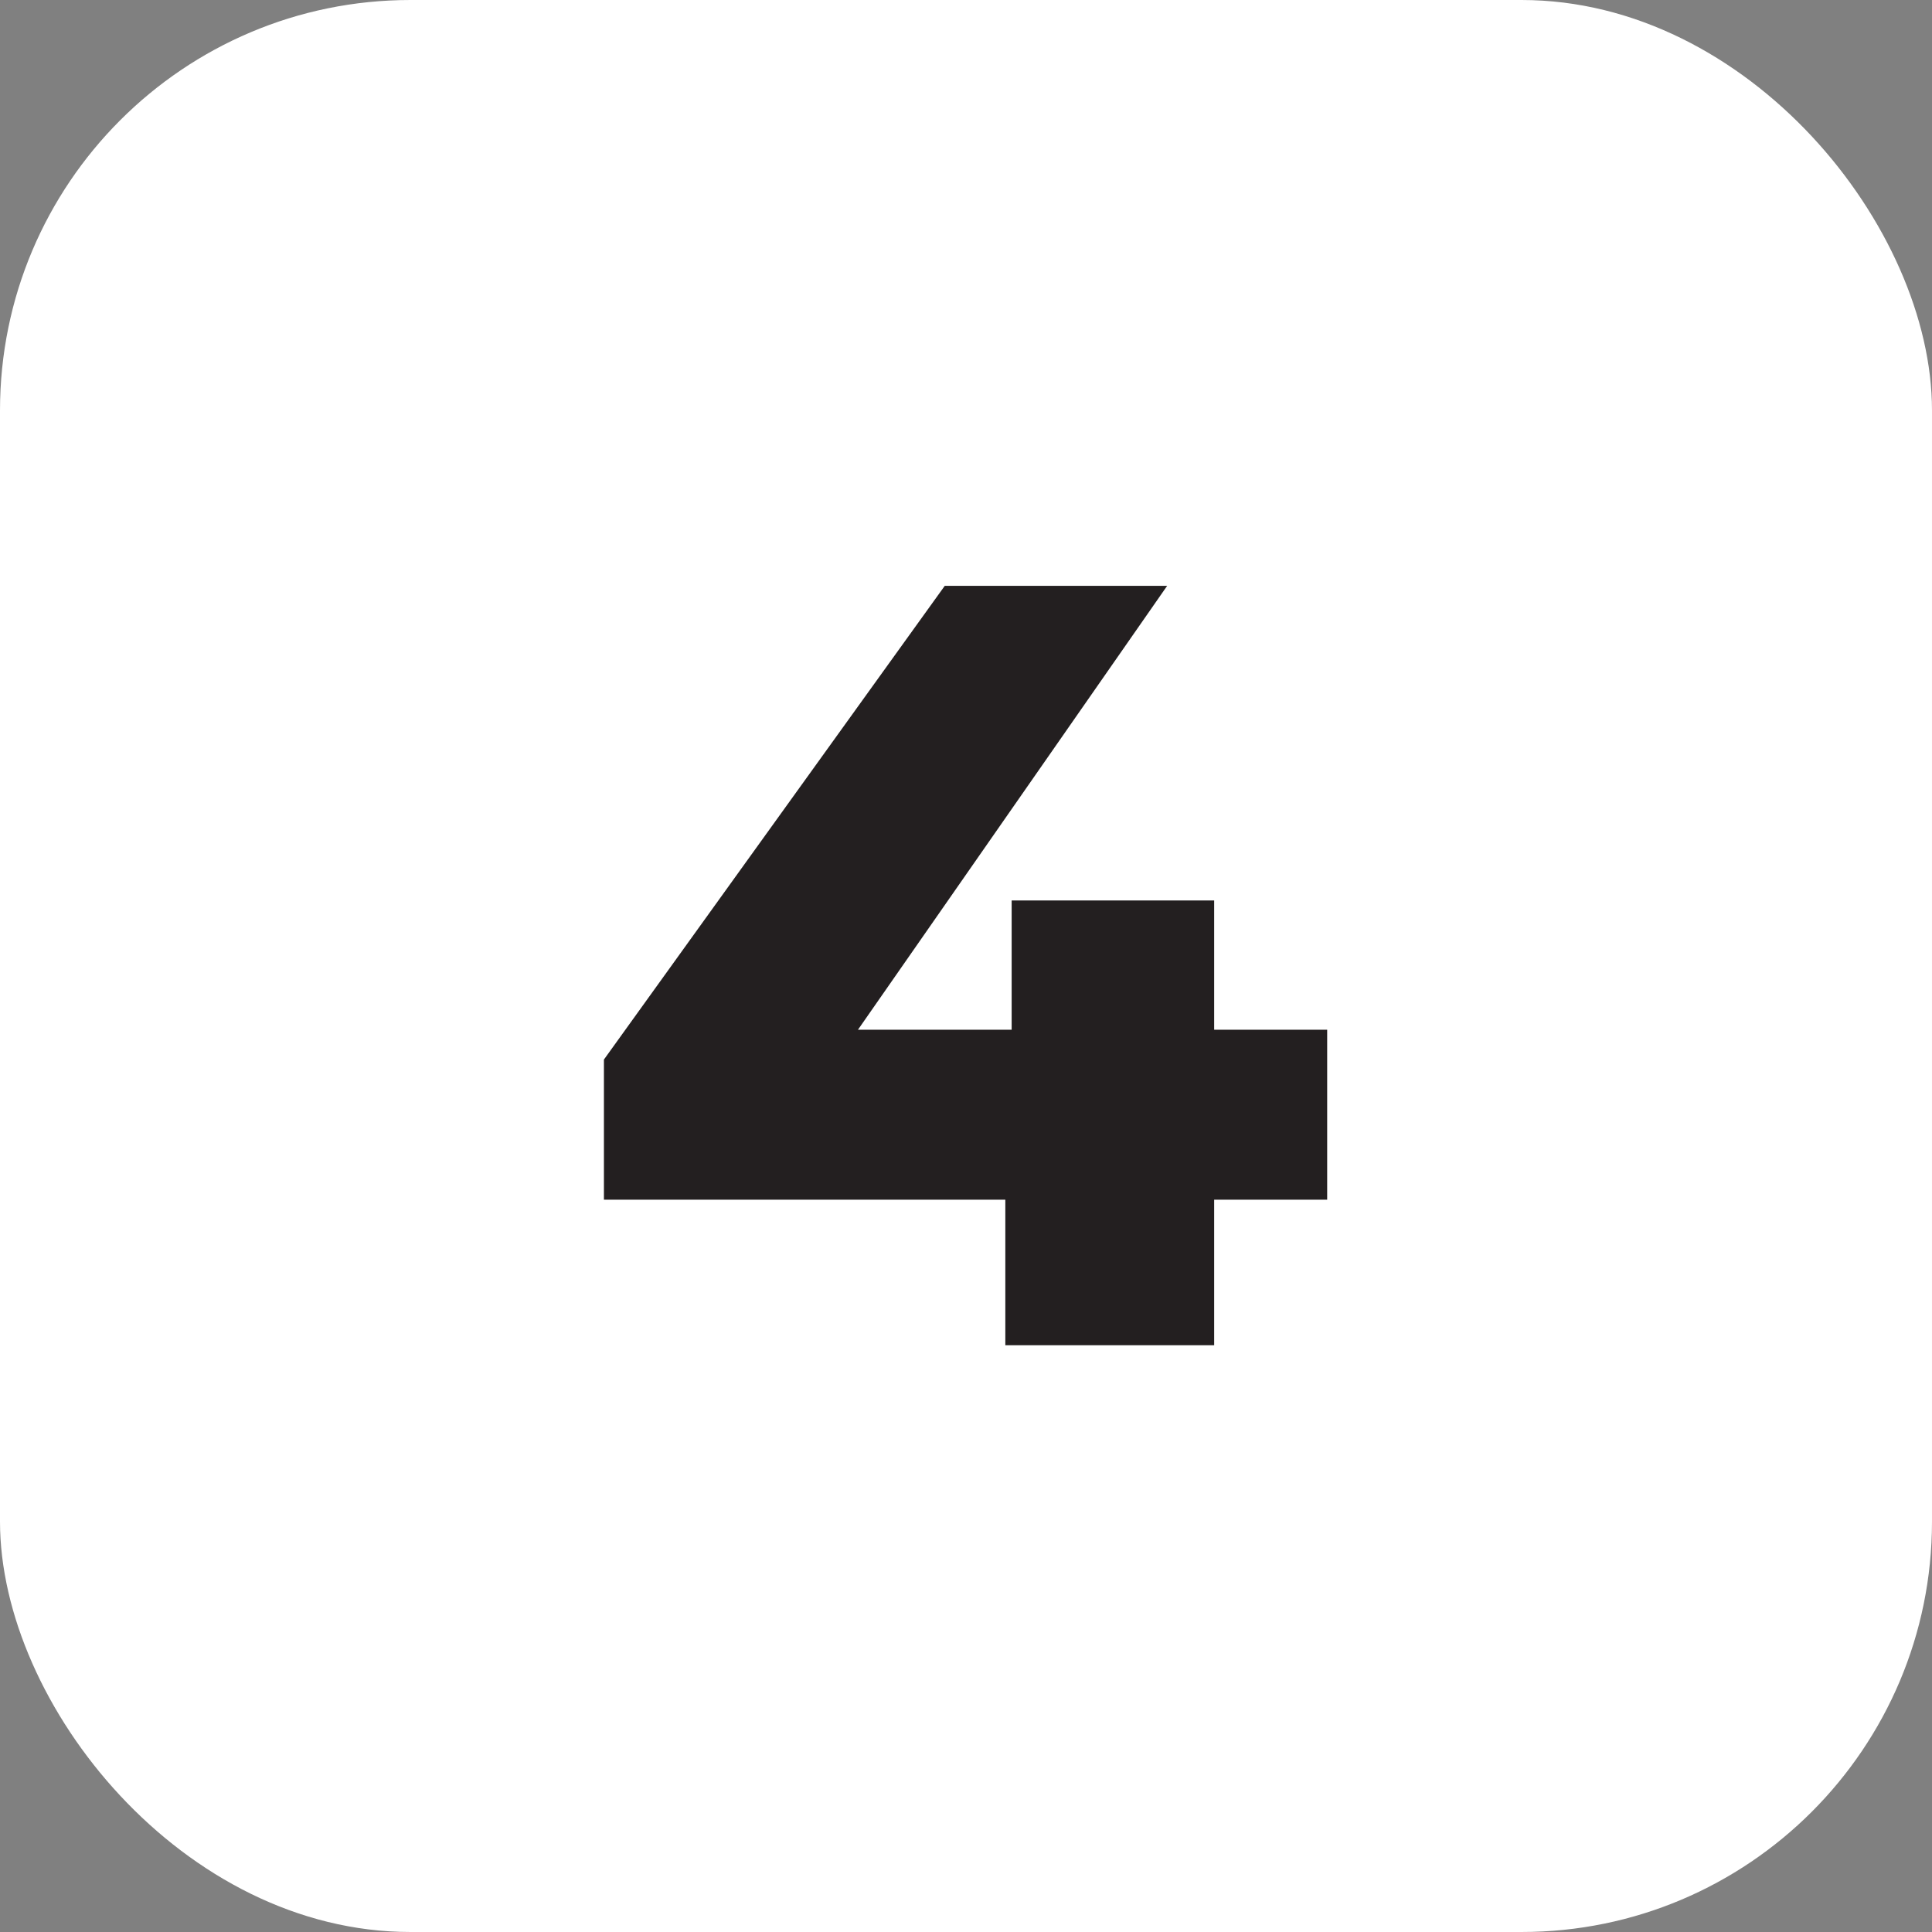
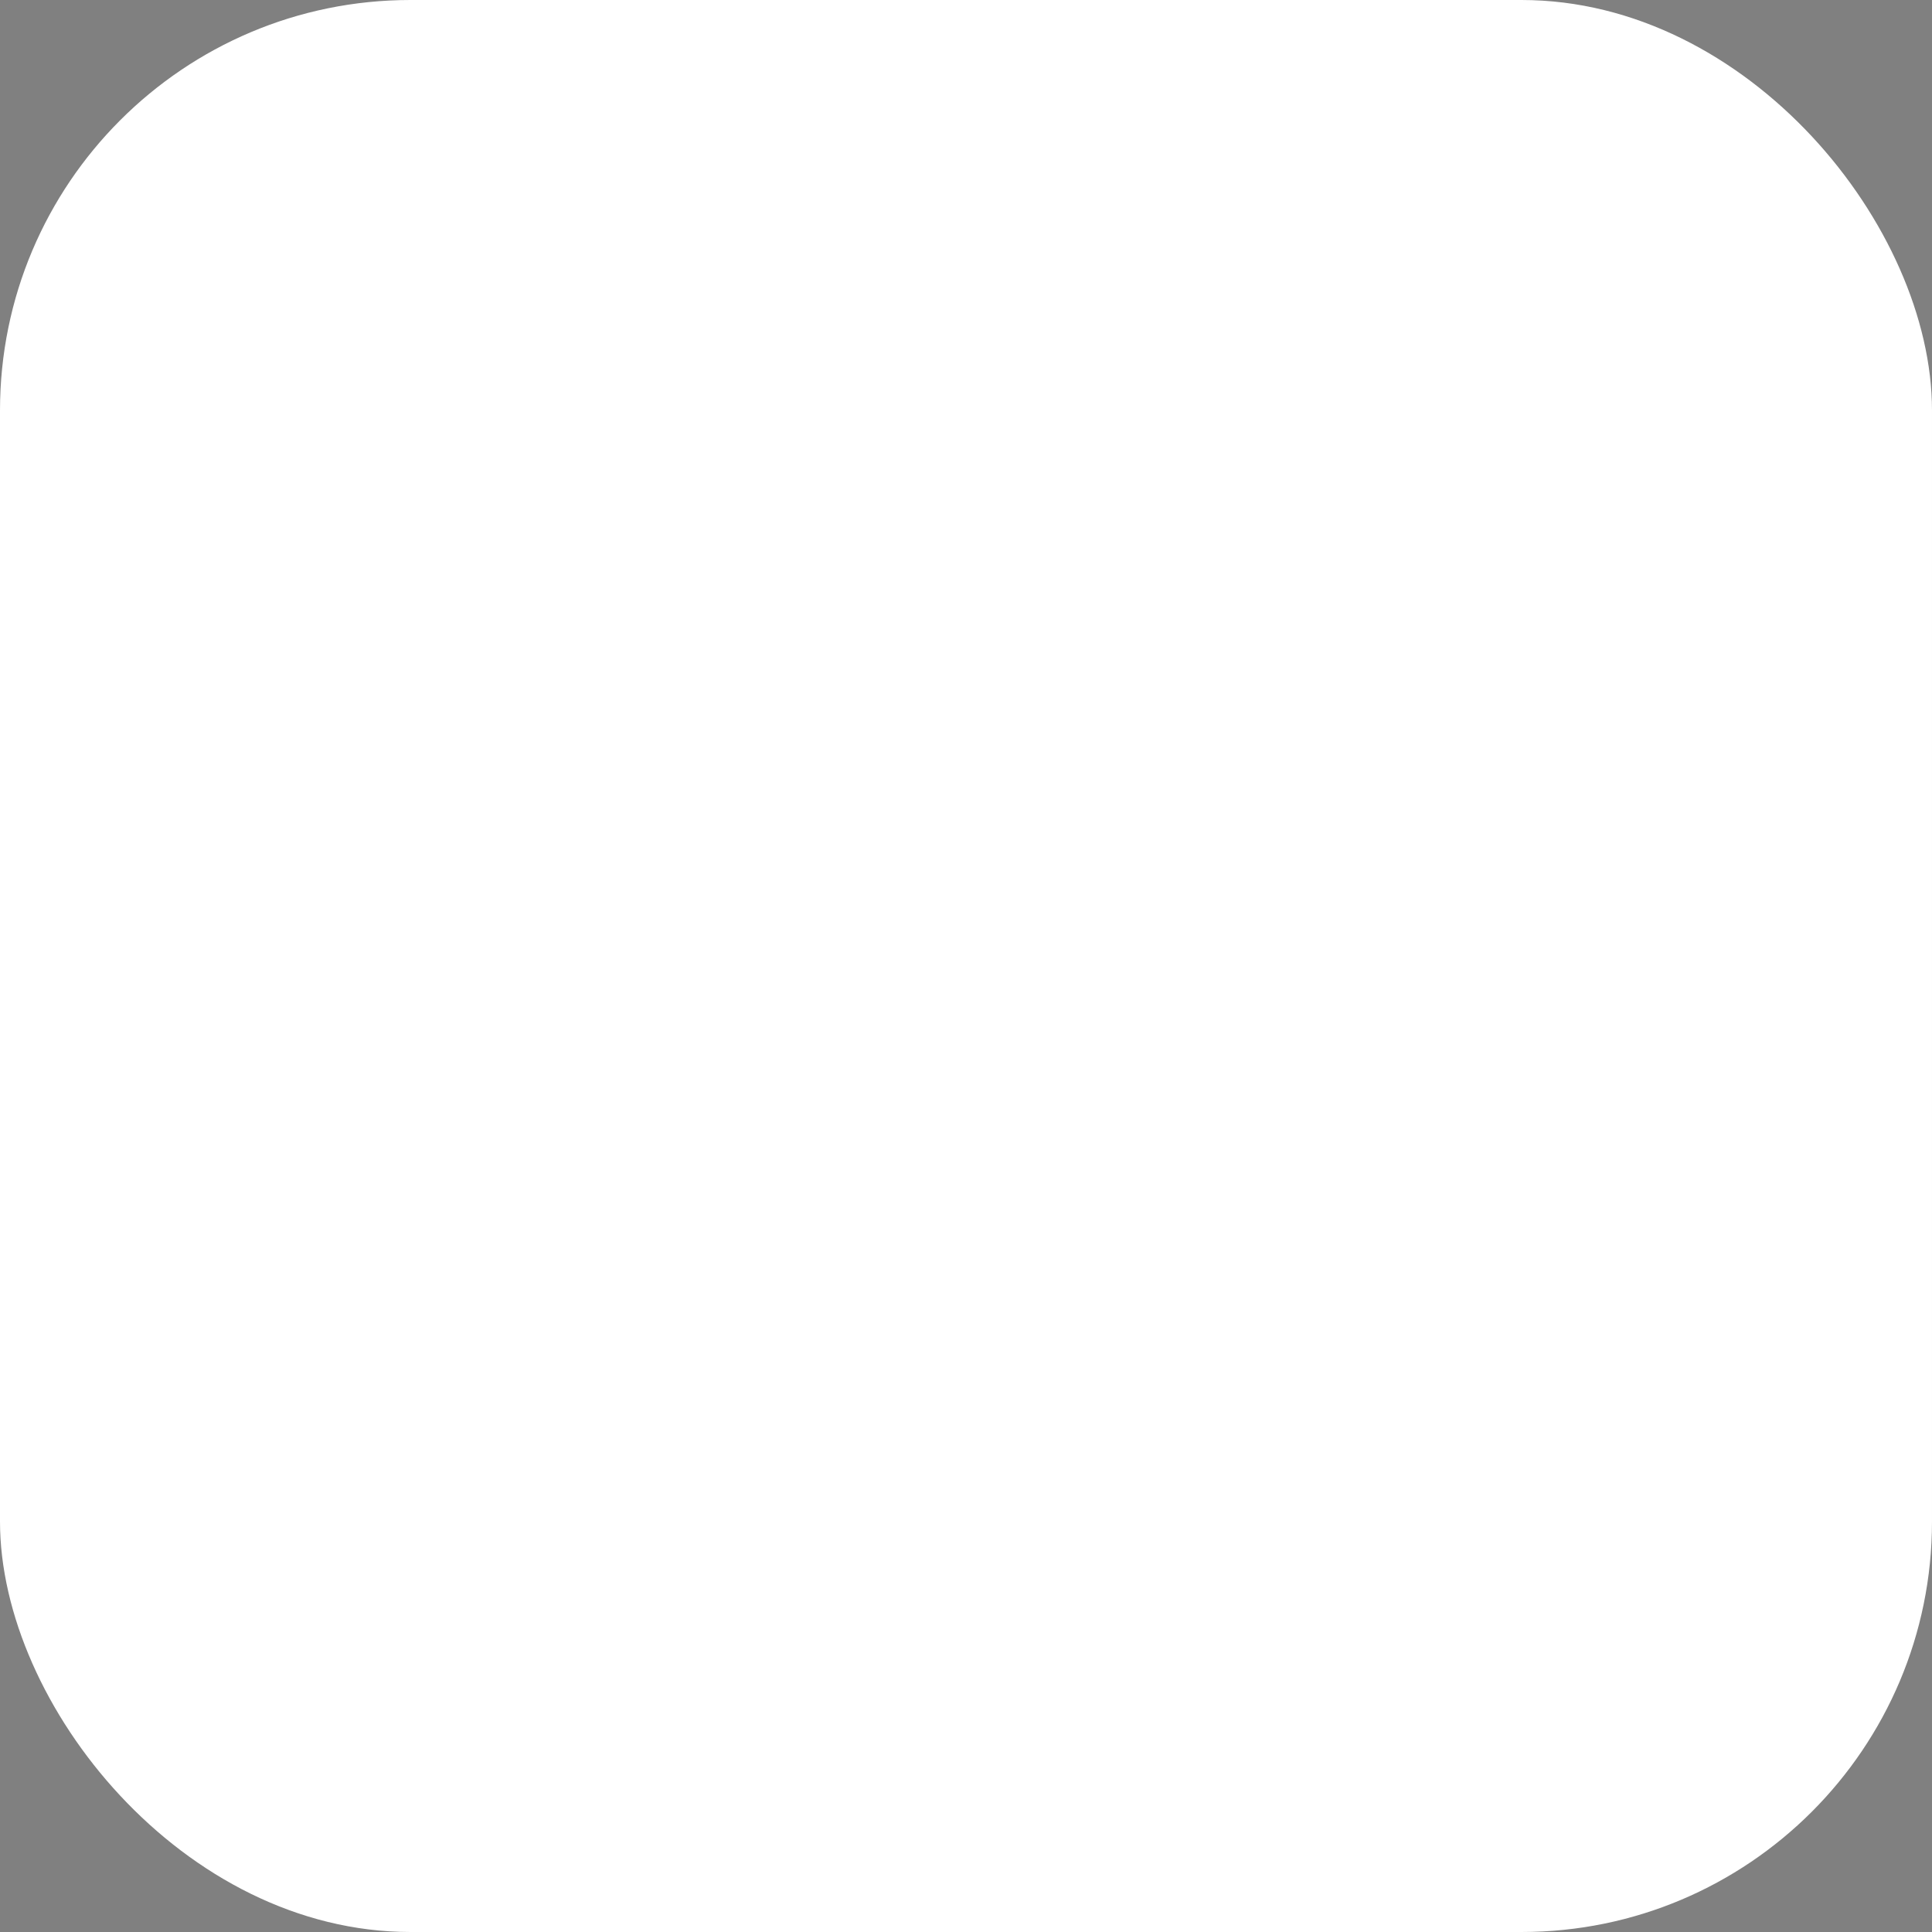
<svg xmlns="http://www.w3.org/2000/svg" id="Layer_1" viewBox="0 0 21.37 21.37">
  <rect x="0" y="0" width="21.37" height="21.37" fill="#808080" stroke="none" />
  <defs>
    <style>.cls-1{fill:#fff;}.cls-2{fill:#231f20;}</style>
  </defs>
  <rect class="cls-1" width="21.37" height="21.37" rx="4.54" ry="4.54" />
-   <path class="cls-2" d="M14.68,13.27h-1.25v1.61h-2.31v-1.61H6.68v-1.55l3.77-5.24h2.46l-3.42,4.91h1.7v-1.43h2.24v1.43h1.25v1.88Z" />
</svg>